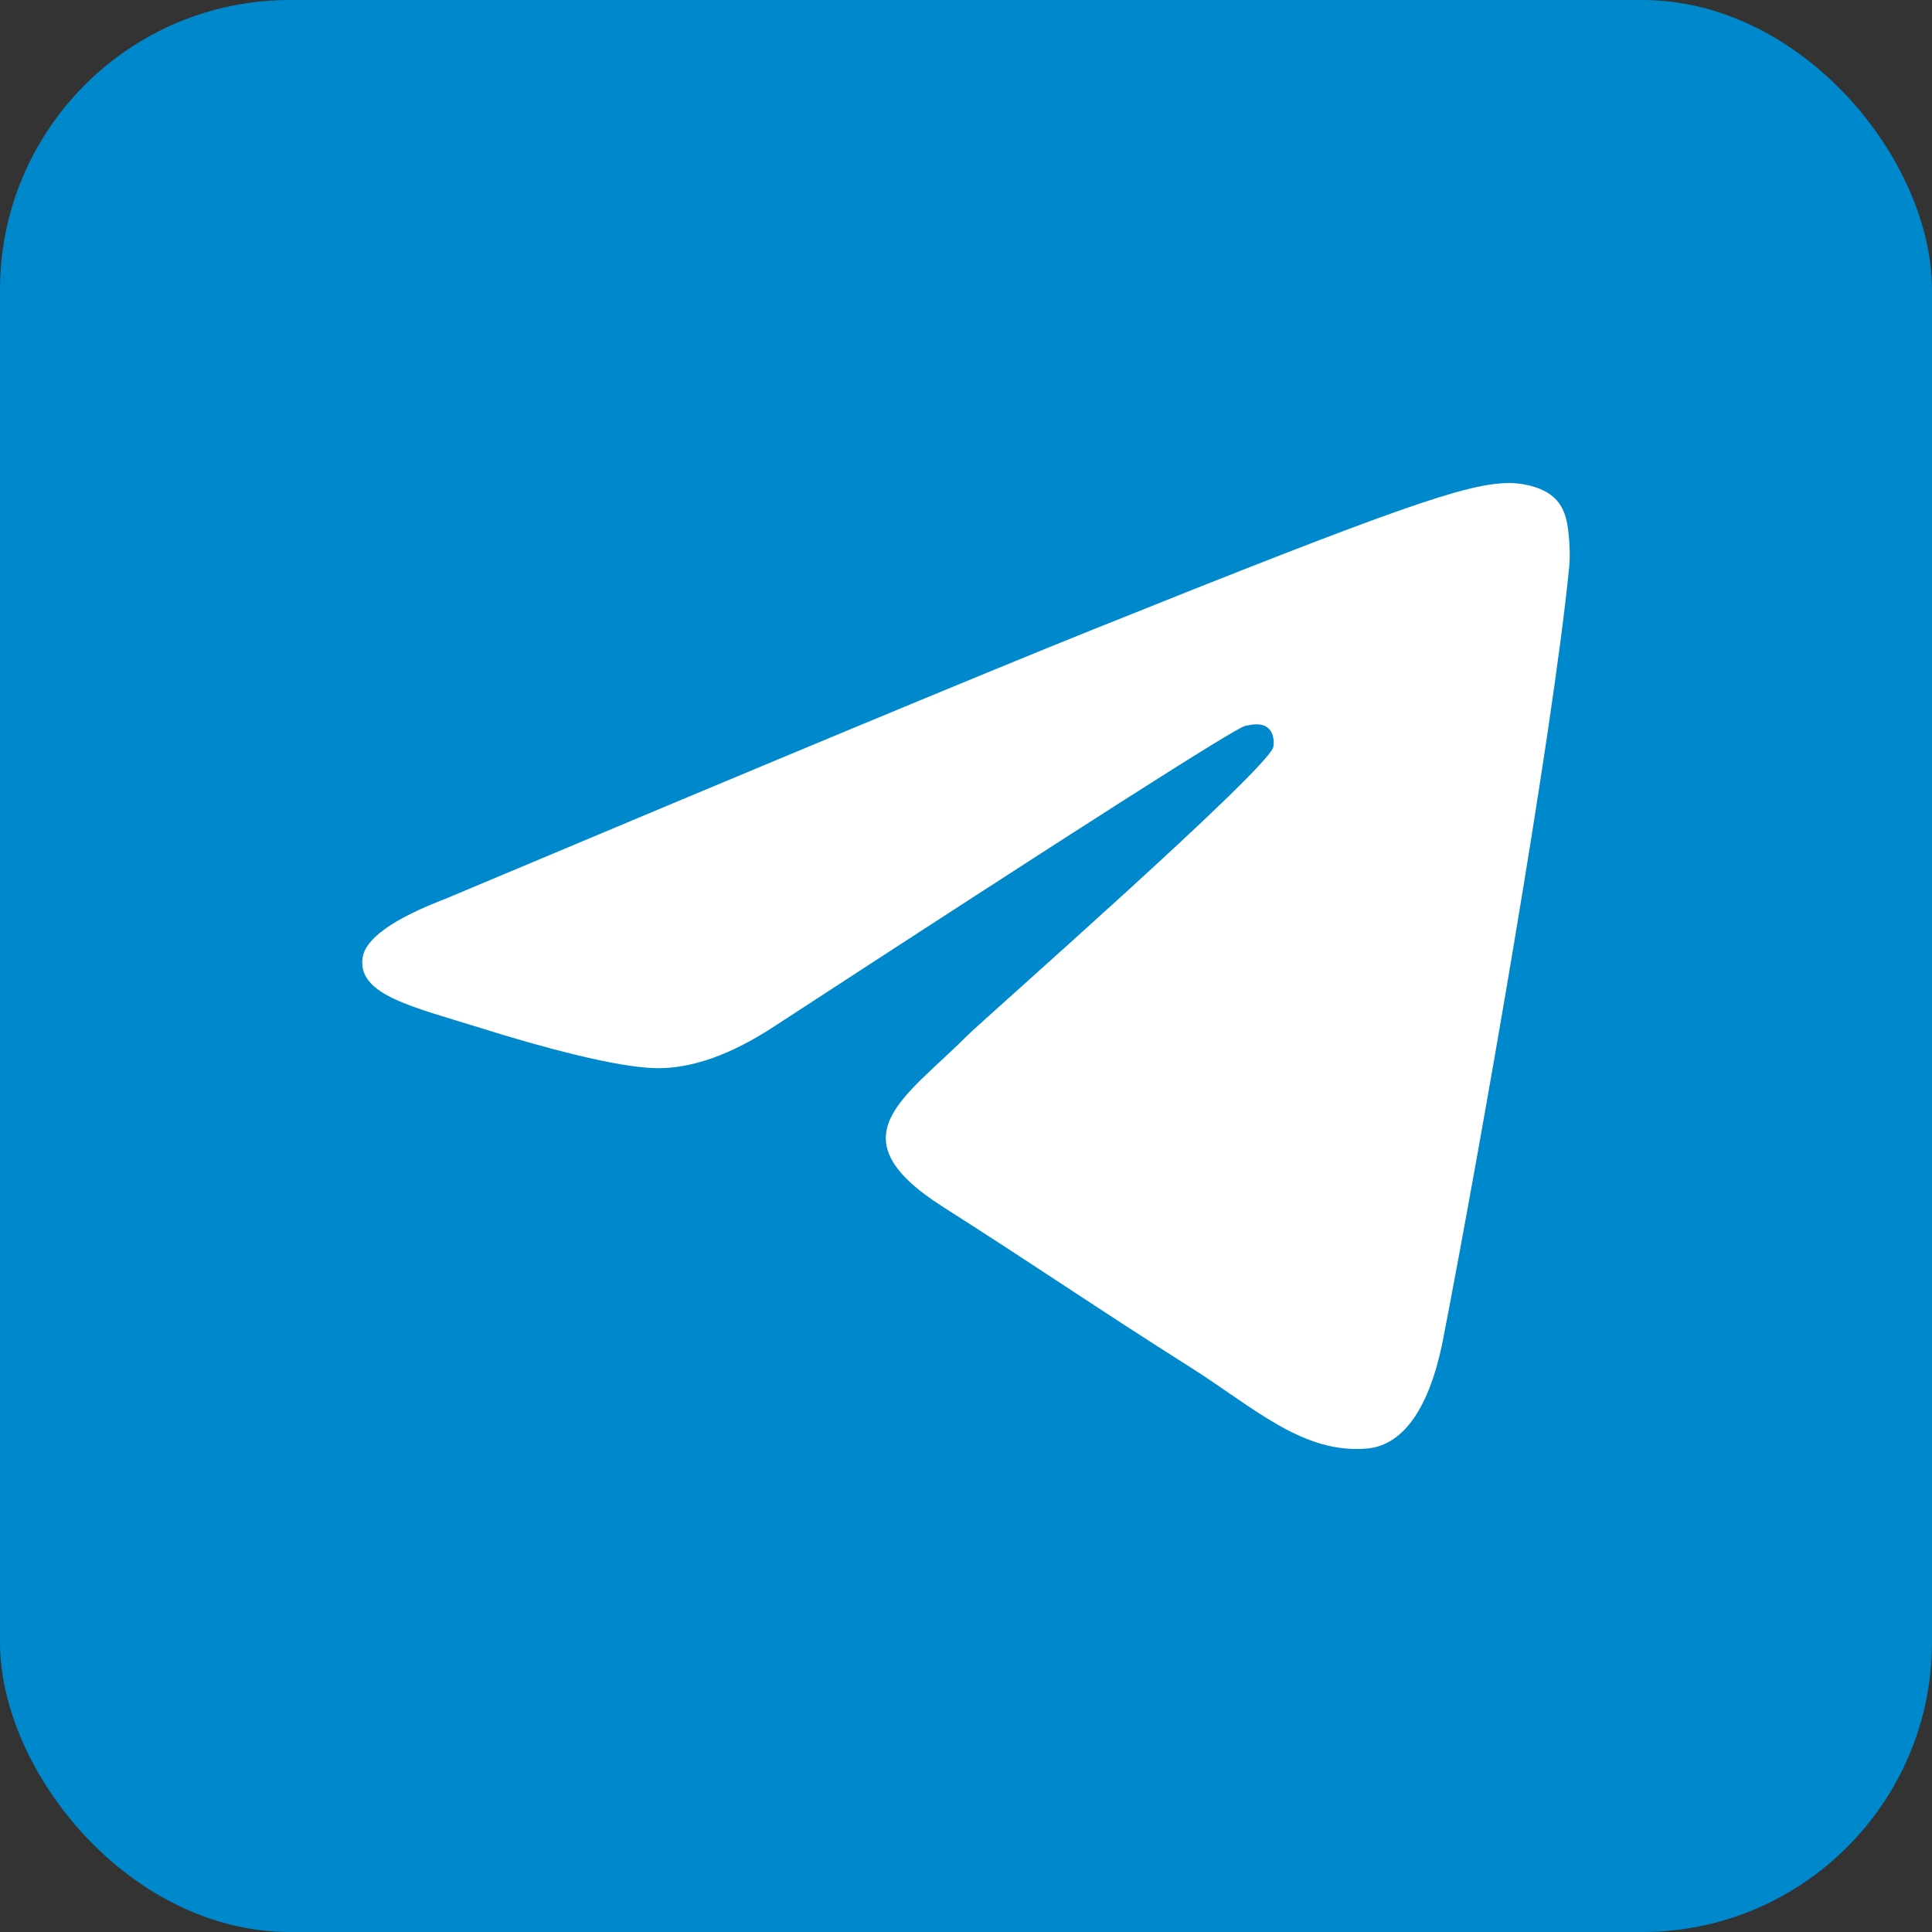
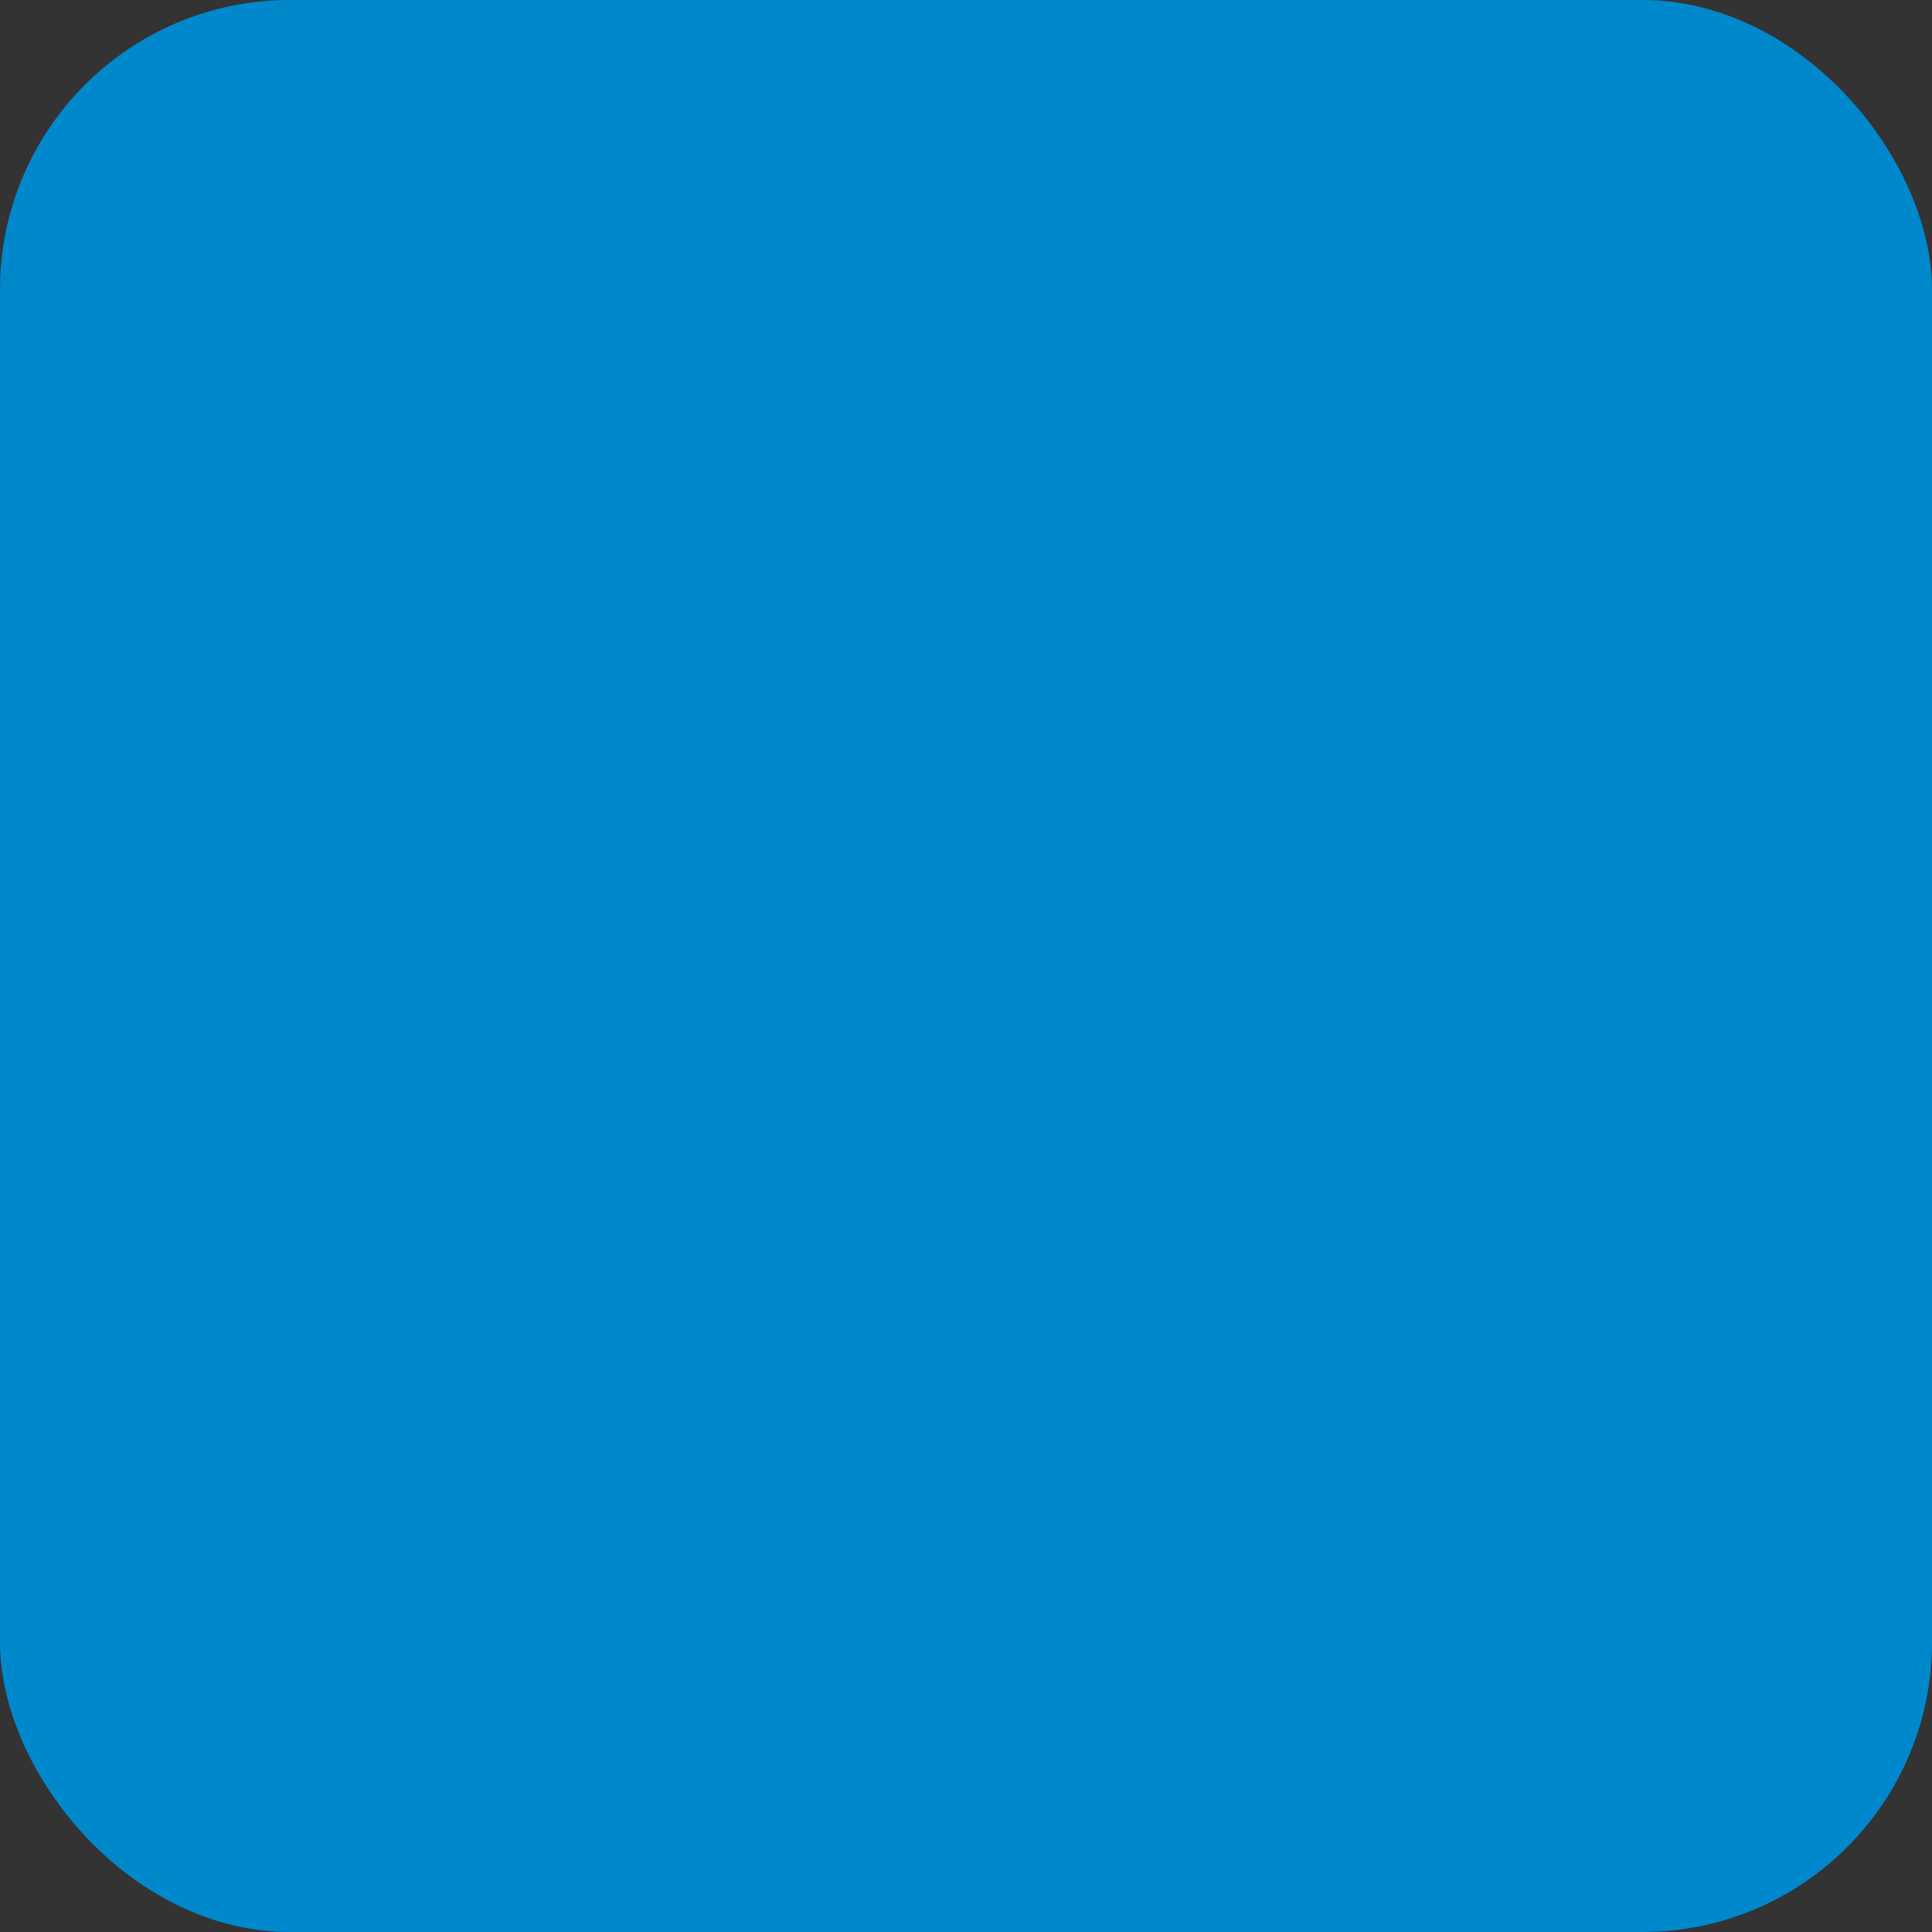
<svg xmlns="http://www.w3.org/2000/svg" width="40" height="40" viewBox="0 0 40 40" fill="none">
  <rect x="0" y="0" width="40" height="40" fill="#333333" stroke="none" />
  <rect width="40" height="40" rx="6" fill="#0088CC" />
-   <path d="M9.219 18.61C15.93 15.787 20.404 13.927 22.643 13.028C29.037 10.461 30.365 10.015 31.231 10C31.421 9.997 31.847 10.043 32.123 10.259C32.356 10.441 32.42 10.688 32.45 10.861C32.481 11.033 32.519 11.427 32.489 11.735C32.142 15.249 30.643 23.776 29.881 27.712C29.558 29.377 28.923 29.935 28.308 29.99C26.971 30.109 25.956 29.137 24.661 28.318C22.635 27.036 21.49 26.238 19.523 24.987C17.251 23.541 18.724 22.746 20.019 21.448C20.358 21.108 26.248 15.936 26.362 15.467C26.377 15.408 26.39 15.189 26.255 15.074C26.121 14.958 25.922 14.998 25.779 15.029C25.575 15.074 22.339 17.139 16.069 21.225C15.15 21.834 14.318 22.131 13.572 22.115C12.75 22.098 11.169 21.666 9.994 21.297C8.552 20.845 7.406 20.606 7.506 19.838C7.558 19.438 8.129 19.028 9.219 18.61Z" fill="white" />
</svg>